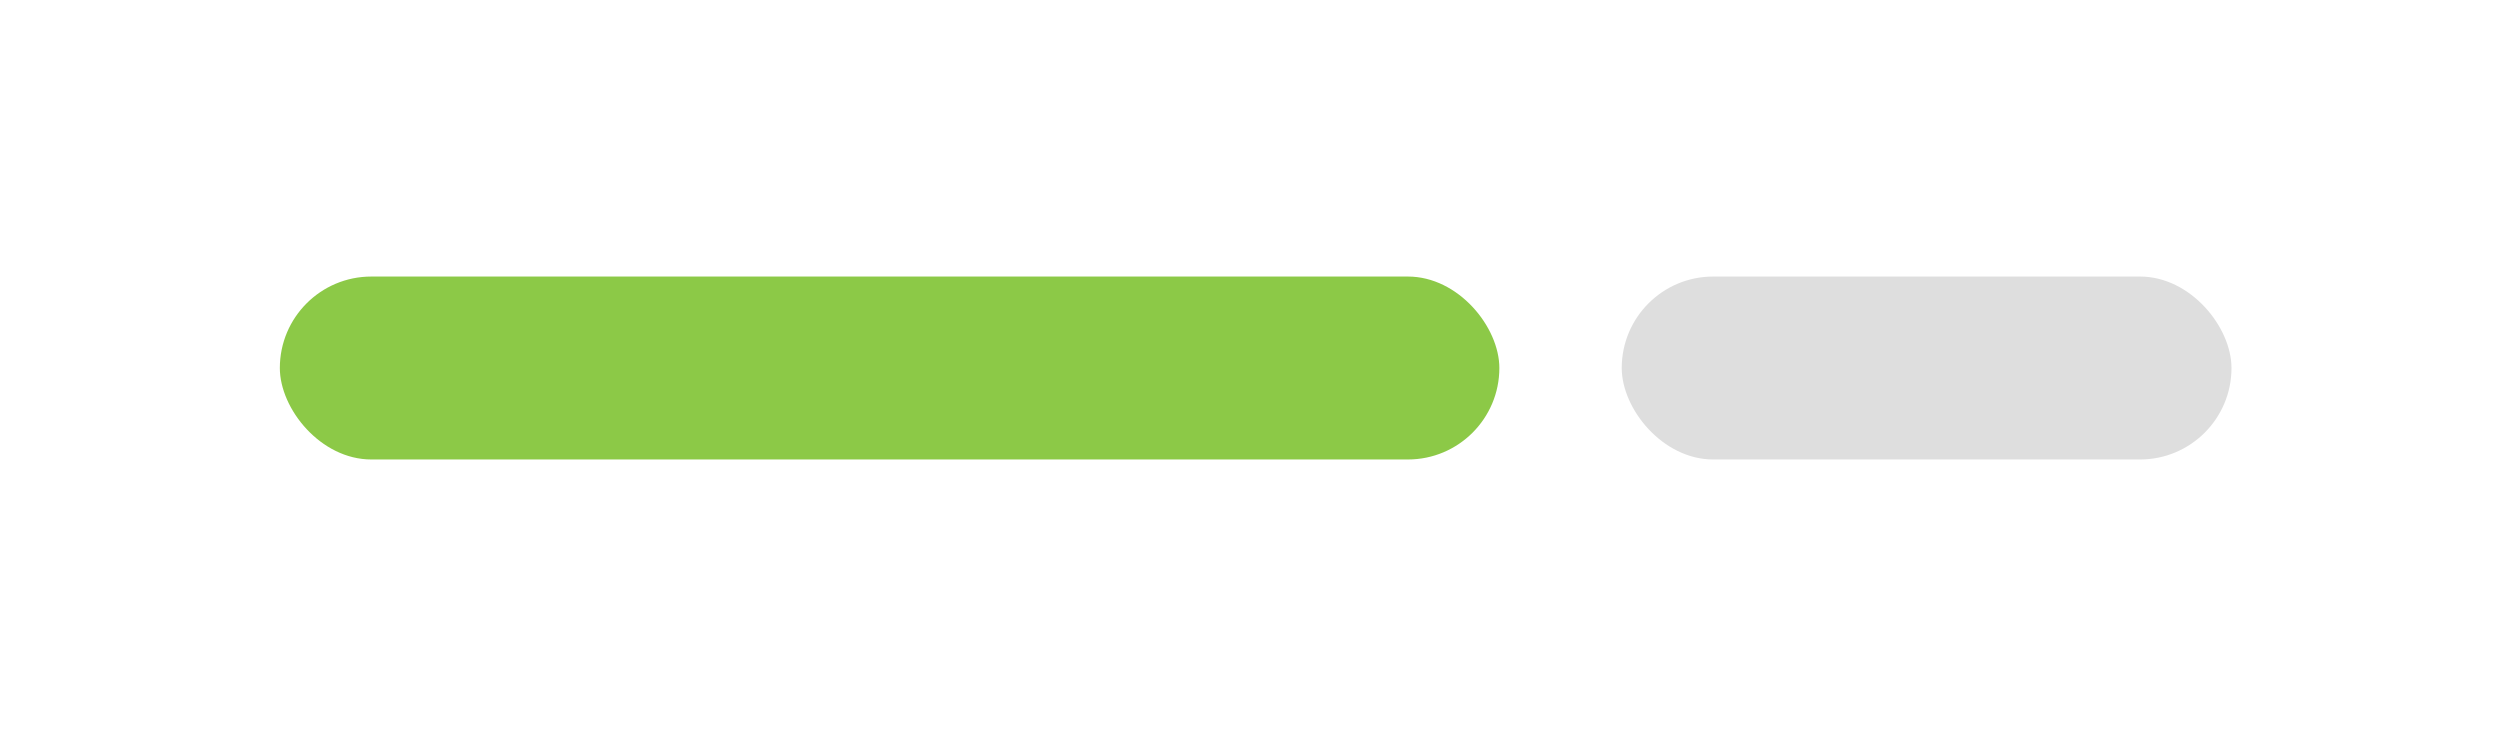
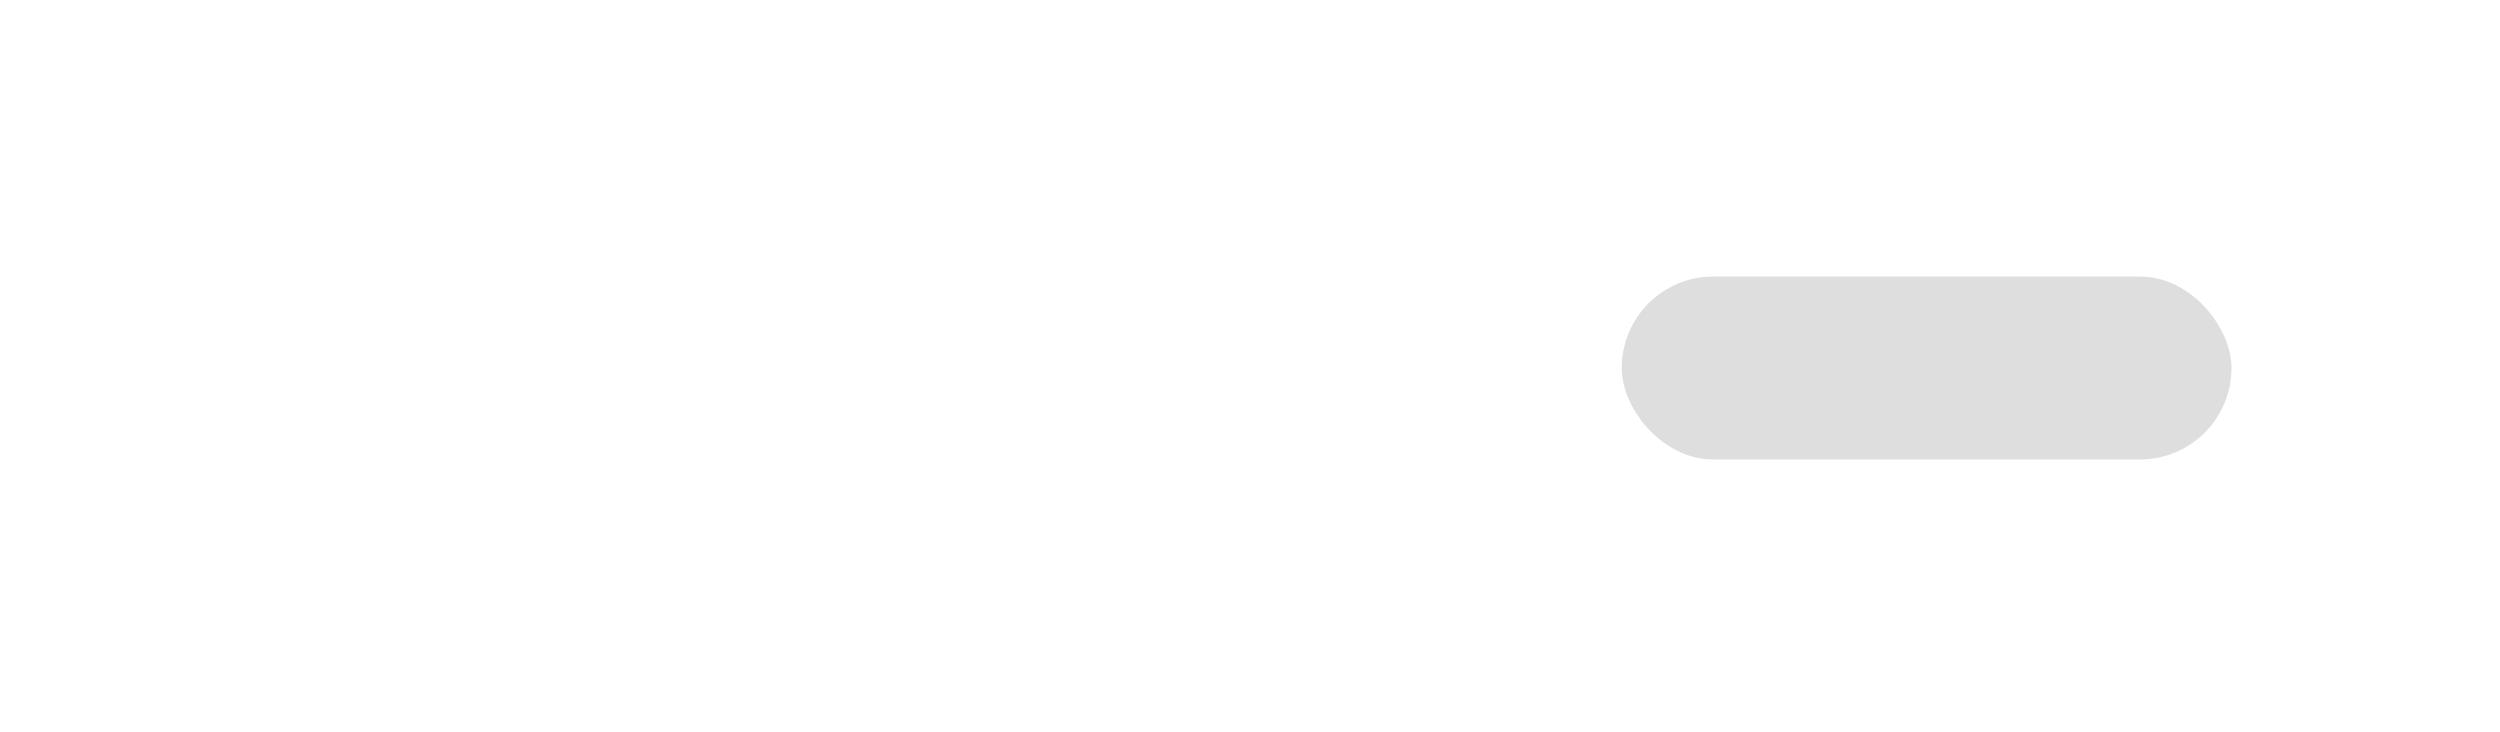
<svg xmlns="http://www.w3.org/2000/svg" width="205" height="60" viewBox="0 0 205 60" fill="none">
  <g filter="url(#filter0_d_497_10026)">
-     <rect x="22.947" y="17.677" width="100" height="15" rx="7.5" fill="#8CC947" />
-   </g>
+     </g>
  <g filter="url(#filter1_d_497_10026)">
    <rect x="132.982" y="17.677" width="50" height="15" rx="7.5" fill="#DEDEDE" />
  </g>
  <defs>
    <filter id="filter0_d_497_10026" x="0.947" y="0.677" width="144" height="59" filterUnits="userSpaceOnUse" color-interpolation-filters="sRGB">
      <feFlood flood-opacity="0" result="BackgroundImageFix" />
      <feColorMatrix in="SourceAlpha" type="matrix" values="0 0 0 0 0 0 0 0 0 0 0 0 0 0 0 0 0 0 127 0" result="hardAlpha" />
      <feOffset dy="5" />
      <feGaussianBlur stdDeviation="11" />
      <feComposite in2="hardAlpha" operator="out" />
      <feColorMatrix type="matrix" values="0 0 0 0 0 0 0 0 0 0.004 0 0 0 0 0.02 0 0 0 0.1 0" />
      <feBlend mode="normal" in2="BackgroundImageFix" result="effect1_dropShadow_497_10026" />
      <feBlend mode="normal" in="SourceGraphic" in2="effect1_dropShadow_497_10026" result="shape" />
    </filter>
    <filter id="filter1_d_497_10026" x="110.982" y="0.677" width="94" height="59" filterUnits="userSpaceOnUse" color-interpolation-filters="sRGB">
      <feFlood flood-opacity="0" result="BackgroundImageFix" />
      <feColorMatrix in="SourceAlpha" type="matrix" values="0 0 0 0 0 0 0 0 0 0 0 0 0 0 0 0 0 0 127 0" result="hardAlpha" />
      <feOffset dy="5" />
      <feGaussianBlur stdDeviation="11" />
      <feComposite in2="hardAlpha" operator="out" />
      <feColorMatrix type="matrix" values="0 0 0 0 0 0 0 0 0 0.004 0 0 0 0 0.02 0 0 0 0.1 0" />
      <feBlend mode="normal" in2="BackgroundImageFix" result="effect1_dropShadow_497_10026" />
      <feBlend mode="normal" in="SourceGraphic" in2="effect1_dropShadow_497_10026" result="shape" />
    </filter>
  </defs>
</svg>